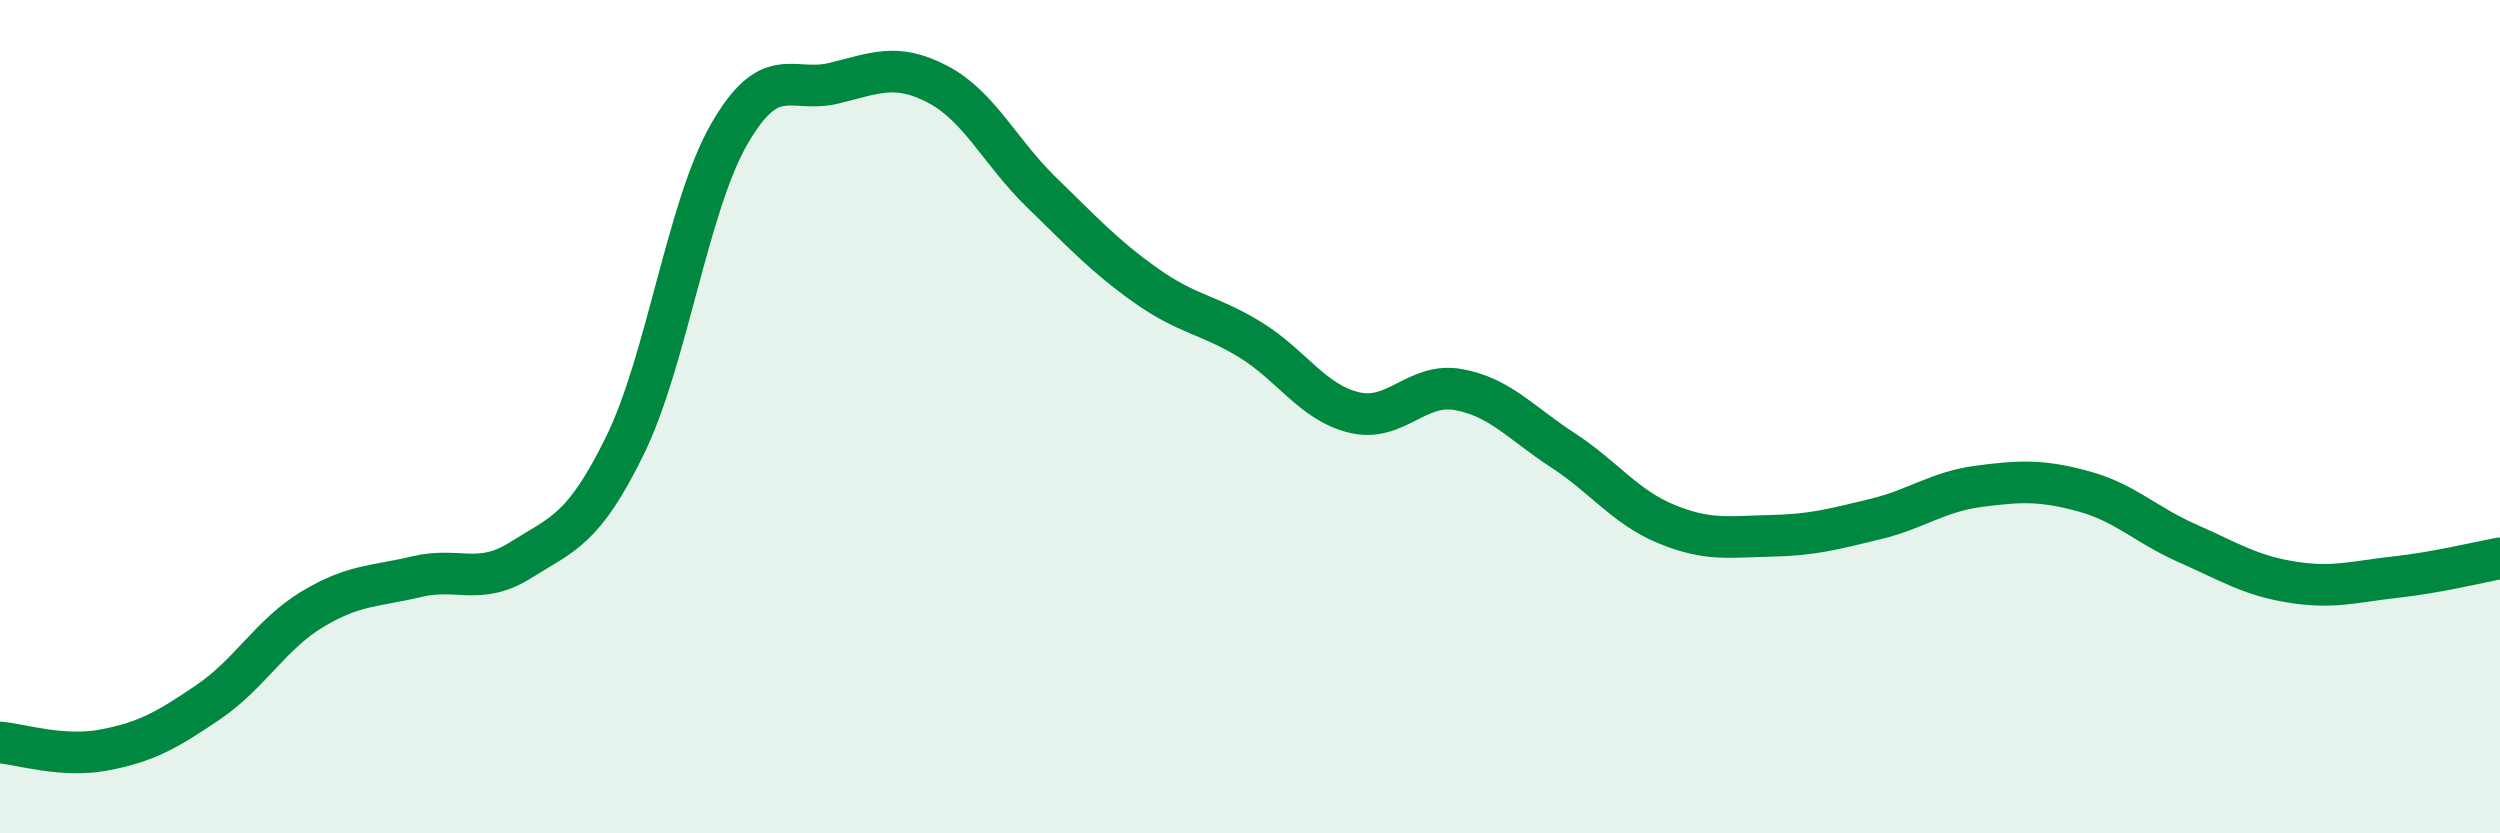
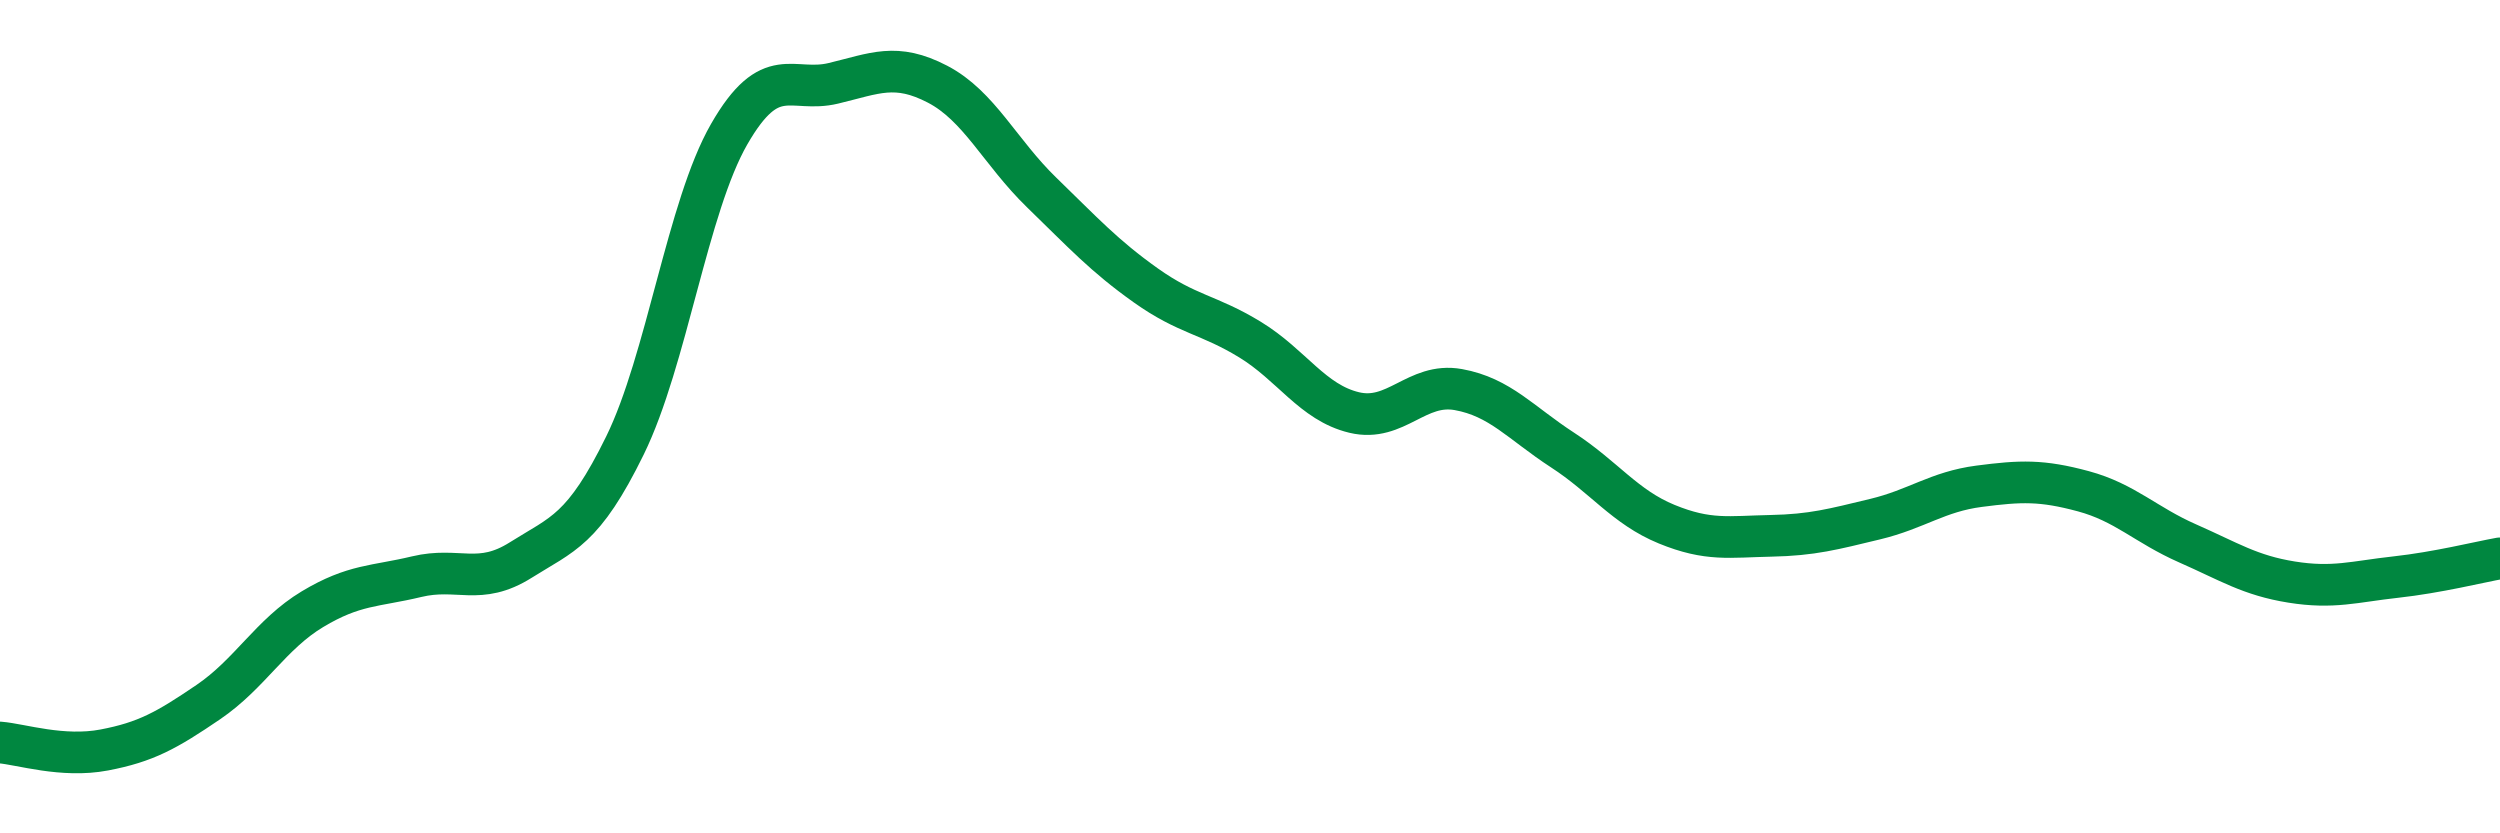
<svg xmlns="http://www.w3.org/2000/svg" width="60" height="20" viewBox="0 0 60 20">
-   <path d="M 0,17.82 C 0.5,17.86 1.5,18.19 2.5,18 C 3.5,17.81 4,17.53 5,16.85 C 6,16.17 6.5,15.22 7.5,14.62 C 8.5,14.02 9,14.08 10,13.84 C 11,13.6 11.5,14.07 12.5,13.44 C 13.5,12.81 14,12.73 15,10.69 C 16,8.65 16.5,4.96 17.5,3.22 C 18.5,1.48 19,2.24 20,2 C 21,1.76 21.5,1.5 22.5,2.02 C 23.5,2.54 24,3.65 25,4.62 C 26,5.59 26.5,6.14 27.5,6.85 C 28.5,7.56 29,7.54 30,8.15 C 31,8.76 31.5,9.66 32.5,9.9 C 33.5,10.14 34,9.17 35,9.35 C 36,9.53 36.5,10.15 37.5,10.8 C 38.5,11.45 39,12.17 40,12.58 C 41,12.99 41.5,12.88 42.5,12.86 C 43.5,12.84 44,12.7 45,12.46 C 46,12.22 46.5,11.8 47.5,11.67 C 48.5,11.54 49,11.52 50,11.79 C 51,12.06 51.5,12.6 52.5,13.04 C 53.5,13.48 54,13.81 55,13.97 C 56,14.13 56.5,13.96 57.5,13.85 C 58.5,13.74 59.5,13.49 60,13.4L60 20L0 20Z" fill="#008740" opacity="0.1" stroke-linecap="round" stroke-linejoin="round" />
  <path d="M 0,17.82 C 0.5,17.86 1.5,18.19 2.5,18 C 3.5,17.81 4,17.53 5,16.85 C 6,16.17 6.5,15.22 7.5,14.62 C 8.5,14.02 9,14.08 10,13.84 C 11,13.6 11.5,14.07 12.5,13.44 C 13.5,12.81 14,12.73 15,10.69 C 16,8.65 16.5,4.96 17.5,3.22 C 18.5,1.48 19,2.24 20,2 C 21,1.76 21.5,1.5 22.5,2.02 C 23.5,2.54 24,3.65 25,4.62 C 26,5.59 26.5,6.14 27.5,6.85 C 28.5,7.56 29,7.54 30,8.15 C 31,8.76 31.5,9.66 32.5,9.9 C 33.5,10.14 34,9.17 35,9.35 C 36,9.53 36.5,10.15 37.5,10.8 C 38.5,11.45 39,12.17 40,12.58 C 41,12.99 41.5,12.88 42.5,12.86 C 43.5,12.84 44,12.7 45,12.46 C 46,12.22 46.5,11.8 47.5,11.67 C 48.5,11.54 49,11.52 50,11.79 C 51,12.06 51.5,12.6 52.5,13.04 C 53.5,13.48 54,13.81 55,13.97 C 56,14.13 56.5,13.96 57.5,13.85 C 58.5,13.74 59.5,13.49 60,13.4" stroke="#008740" stroke-width="1" fill="none" stroke-linecap="round" stroke-linejoin="round" />
</svg>